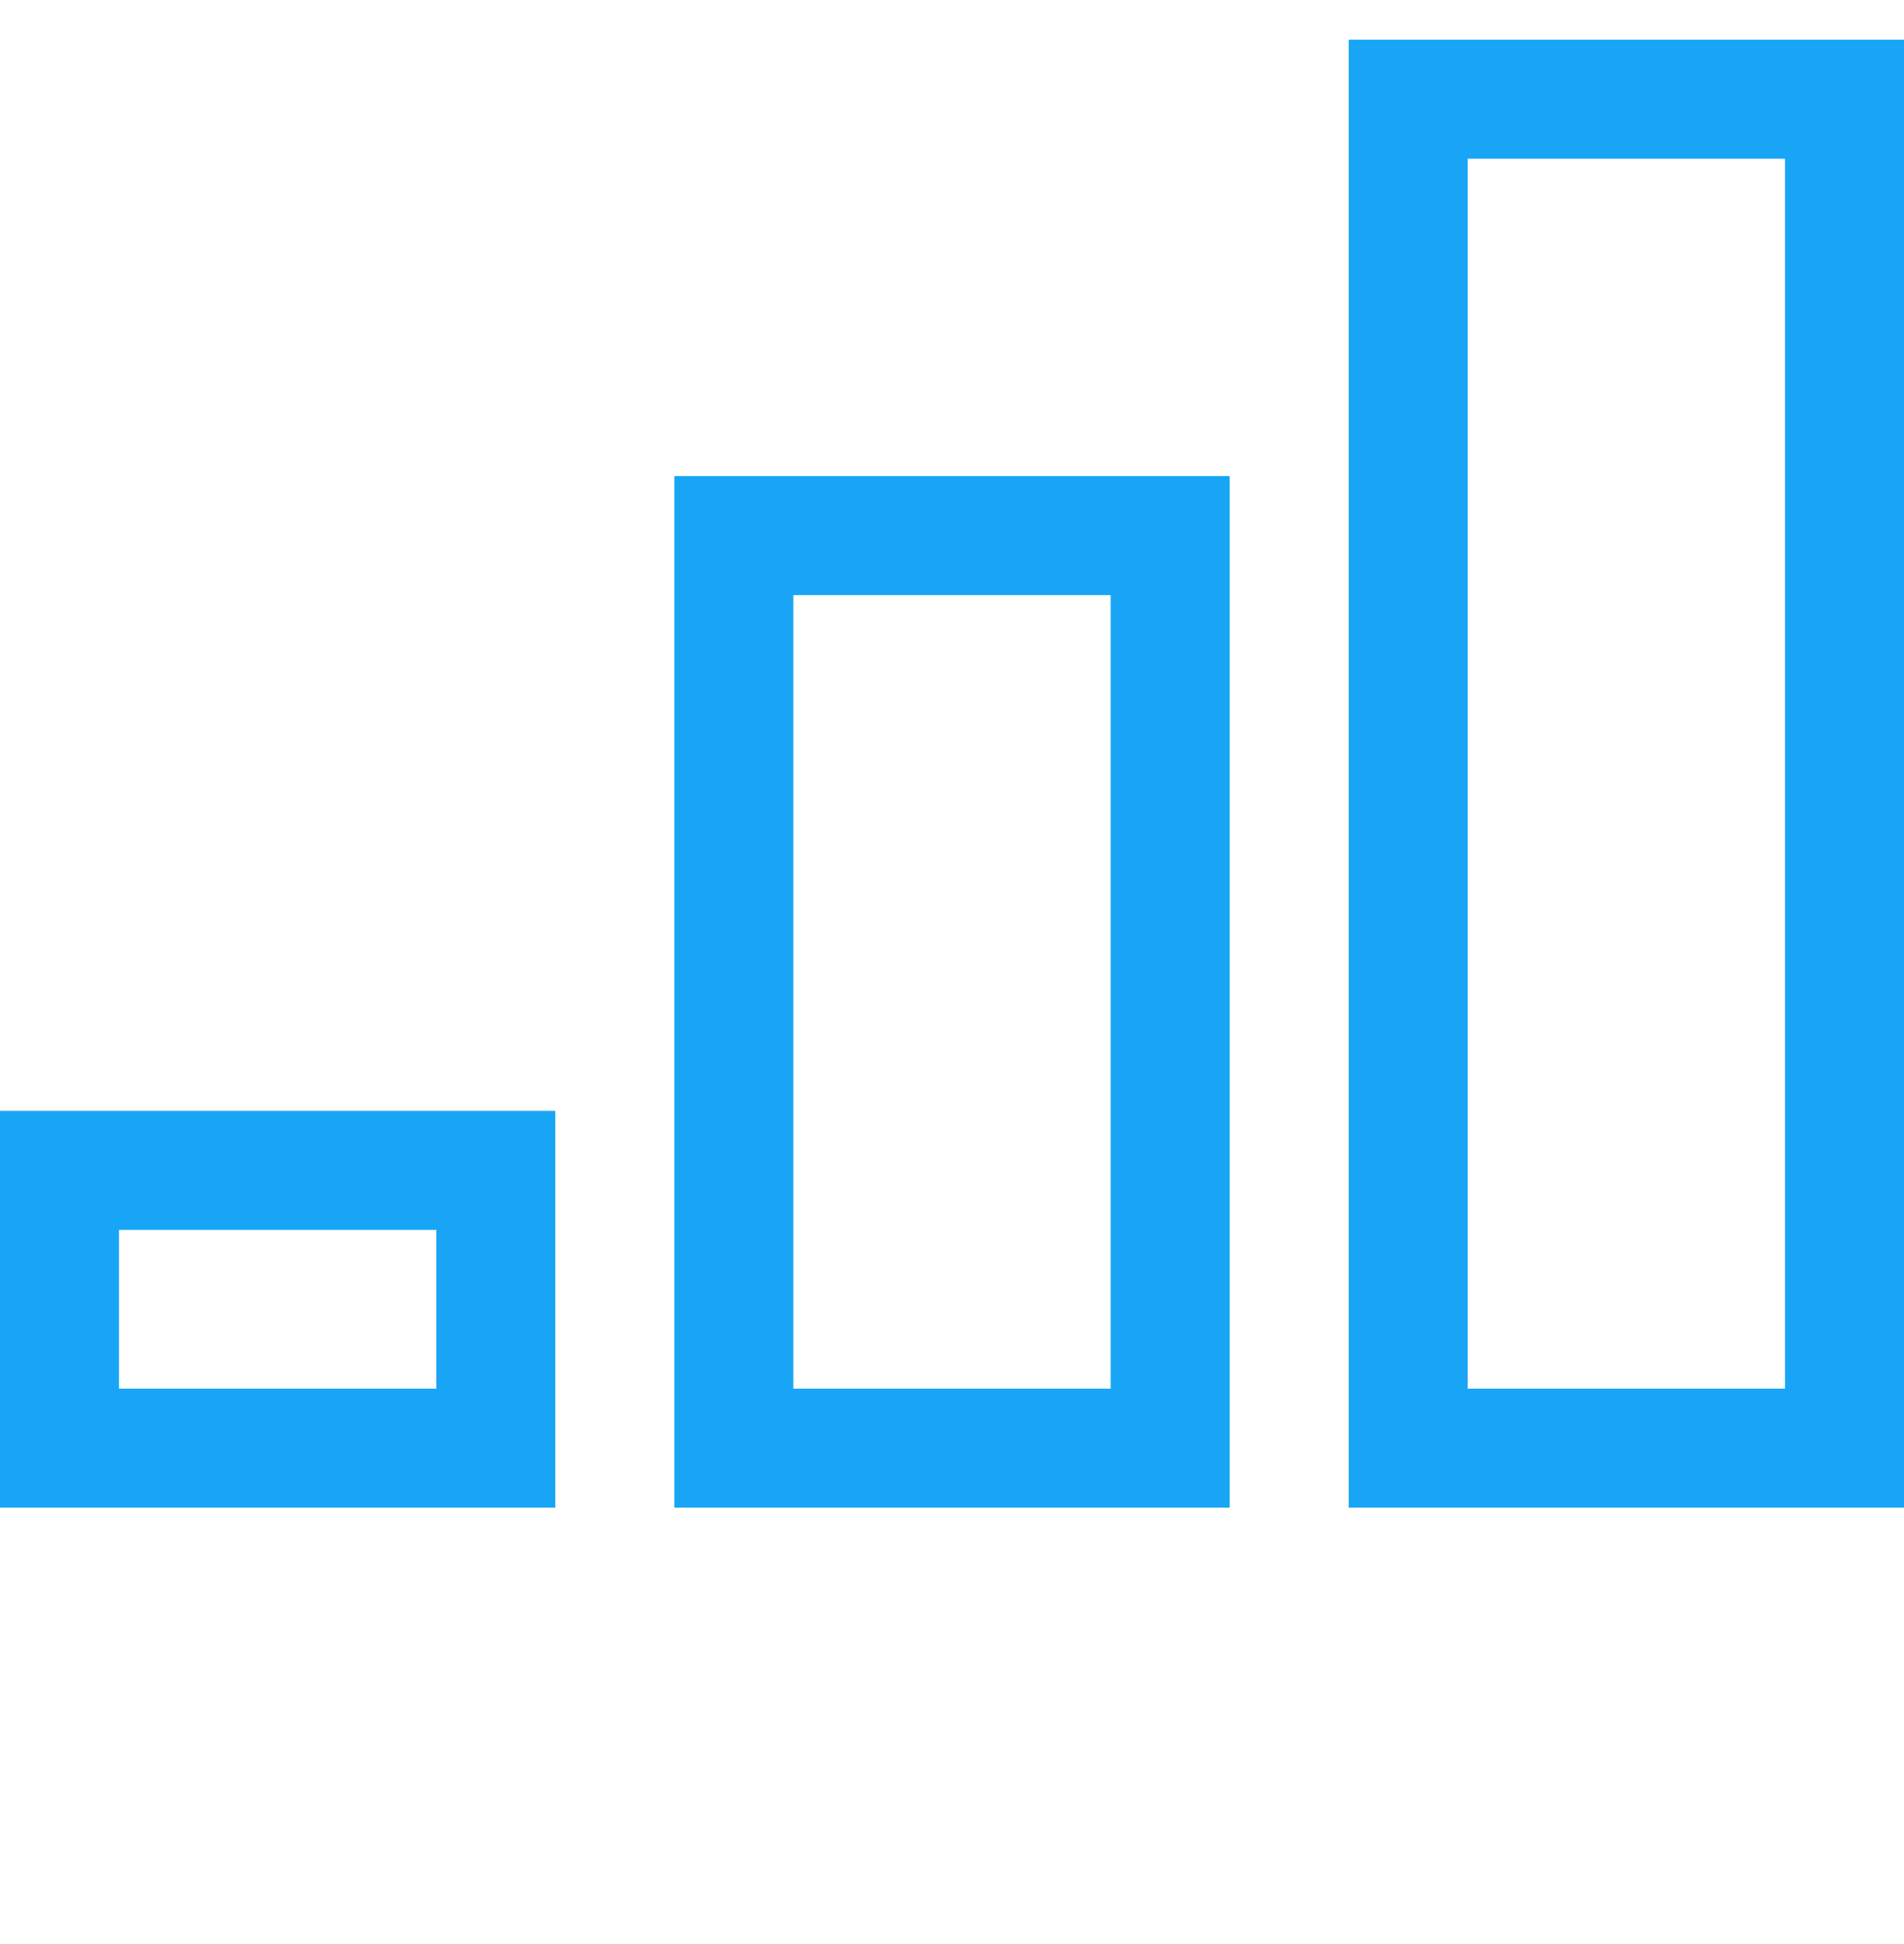
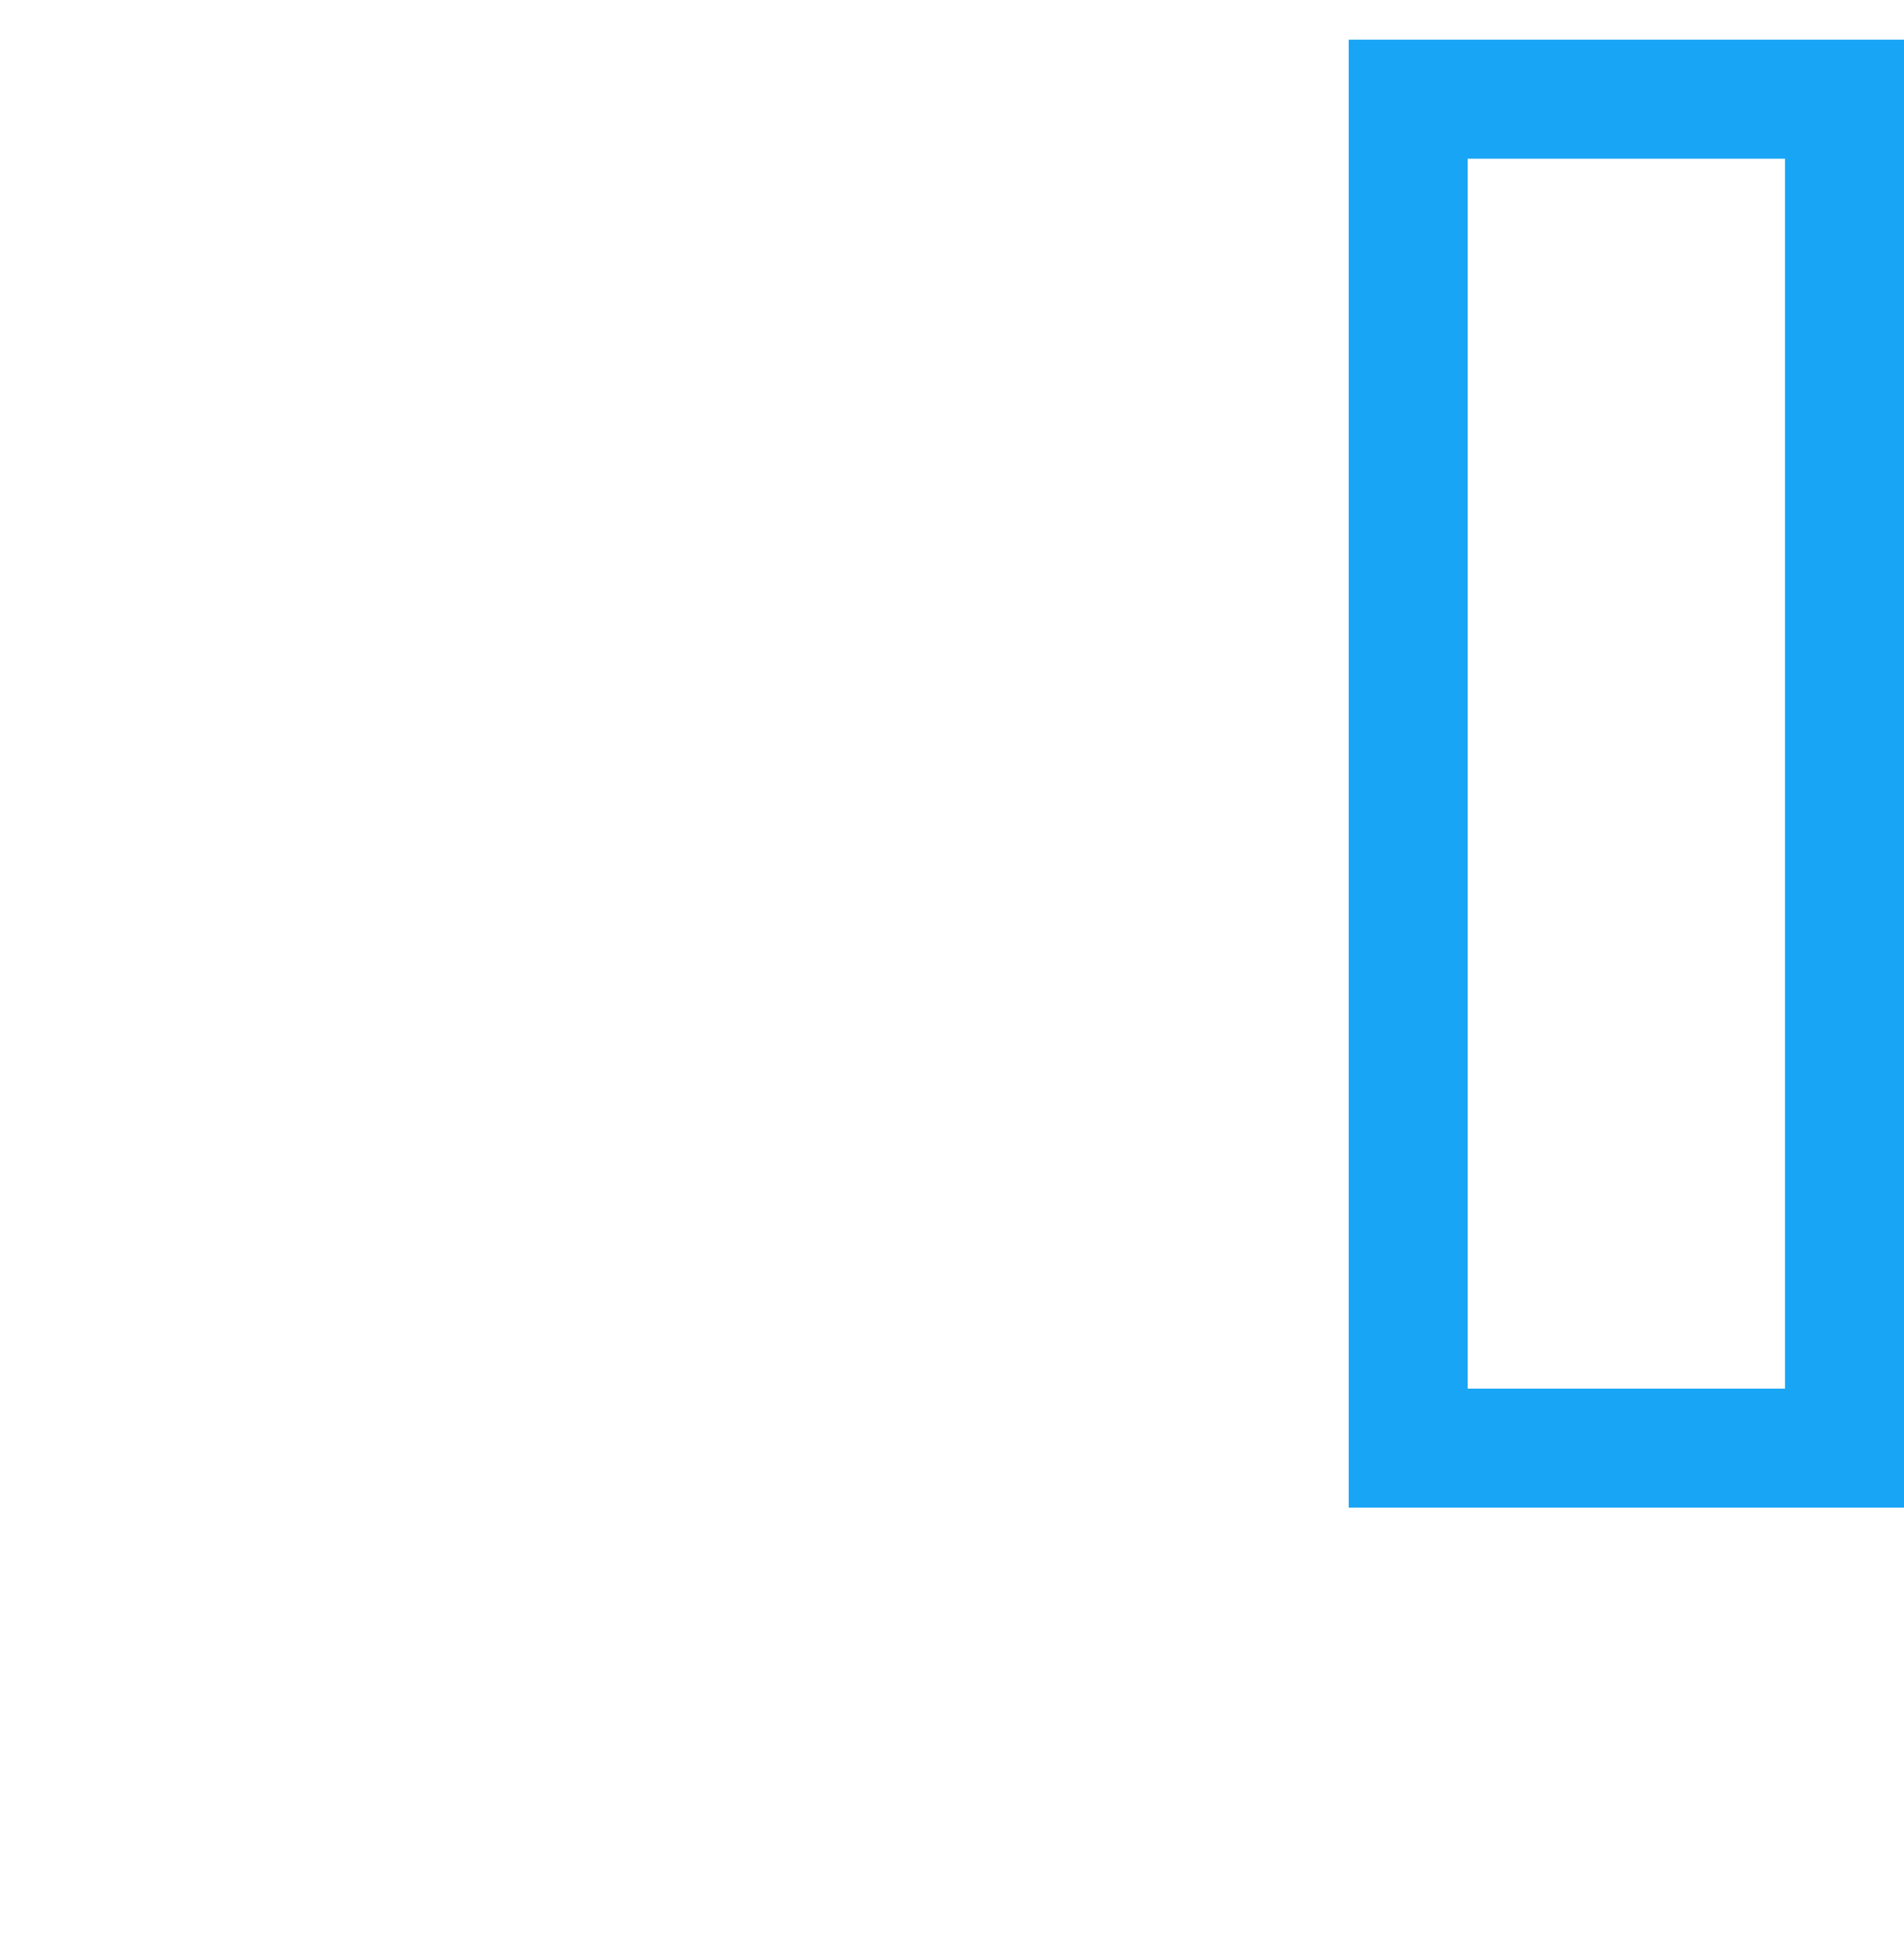
<svg xmlns="http://www.w3.org/2000/svg" width="48" height="49" viewBox="0 0 48 49" fill="none">
  <rect x="35.5" y="2.5" width="11" height="34" stroke="#19A5F5" stroke-width="3" />
-   <rect x="18.5" y="13.5" width="11" height="23" stroke="#19A5F5" stroke-width="3" />
-   <rect x="1.5" y="29.5" width="11" height="7" stroke="#19A5F5" stroke-width="3" />
</svg>